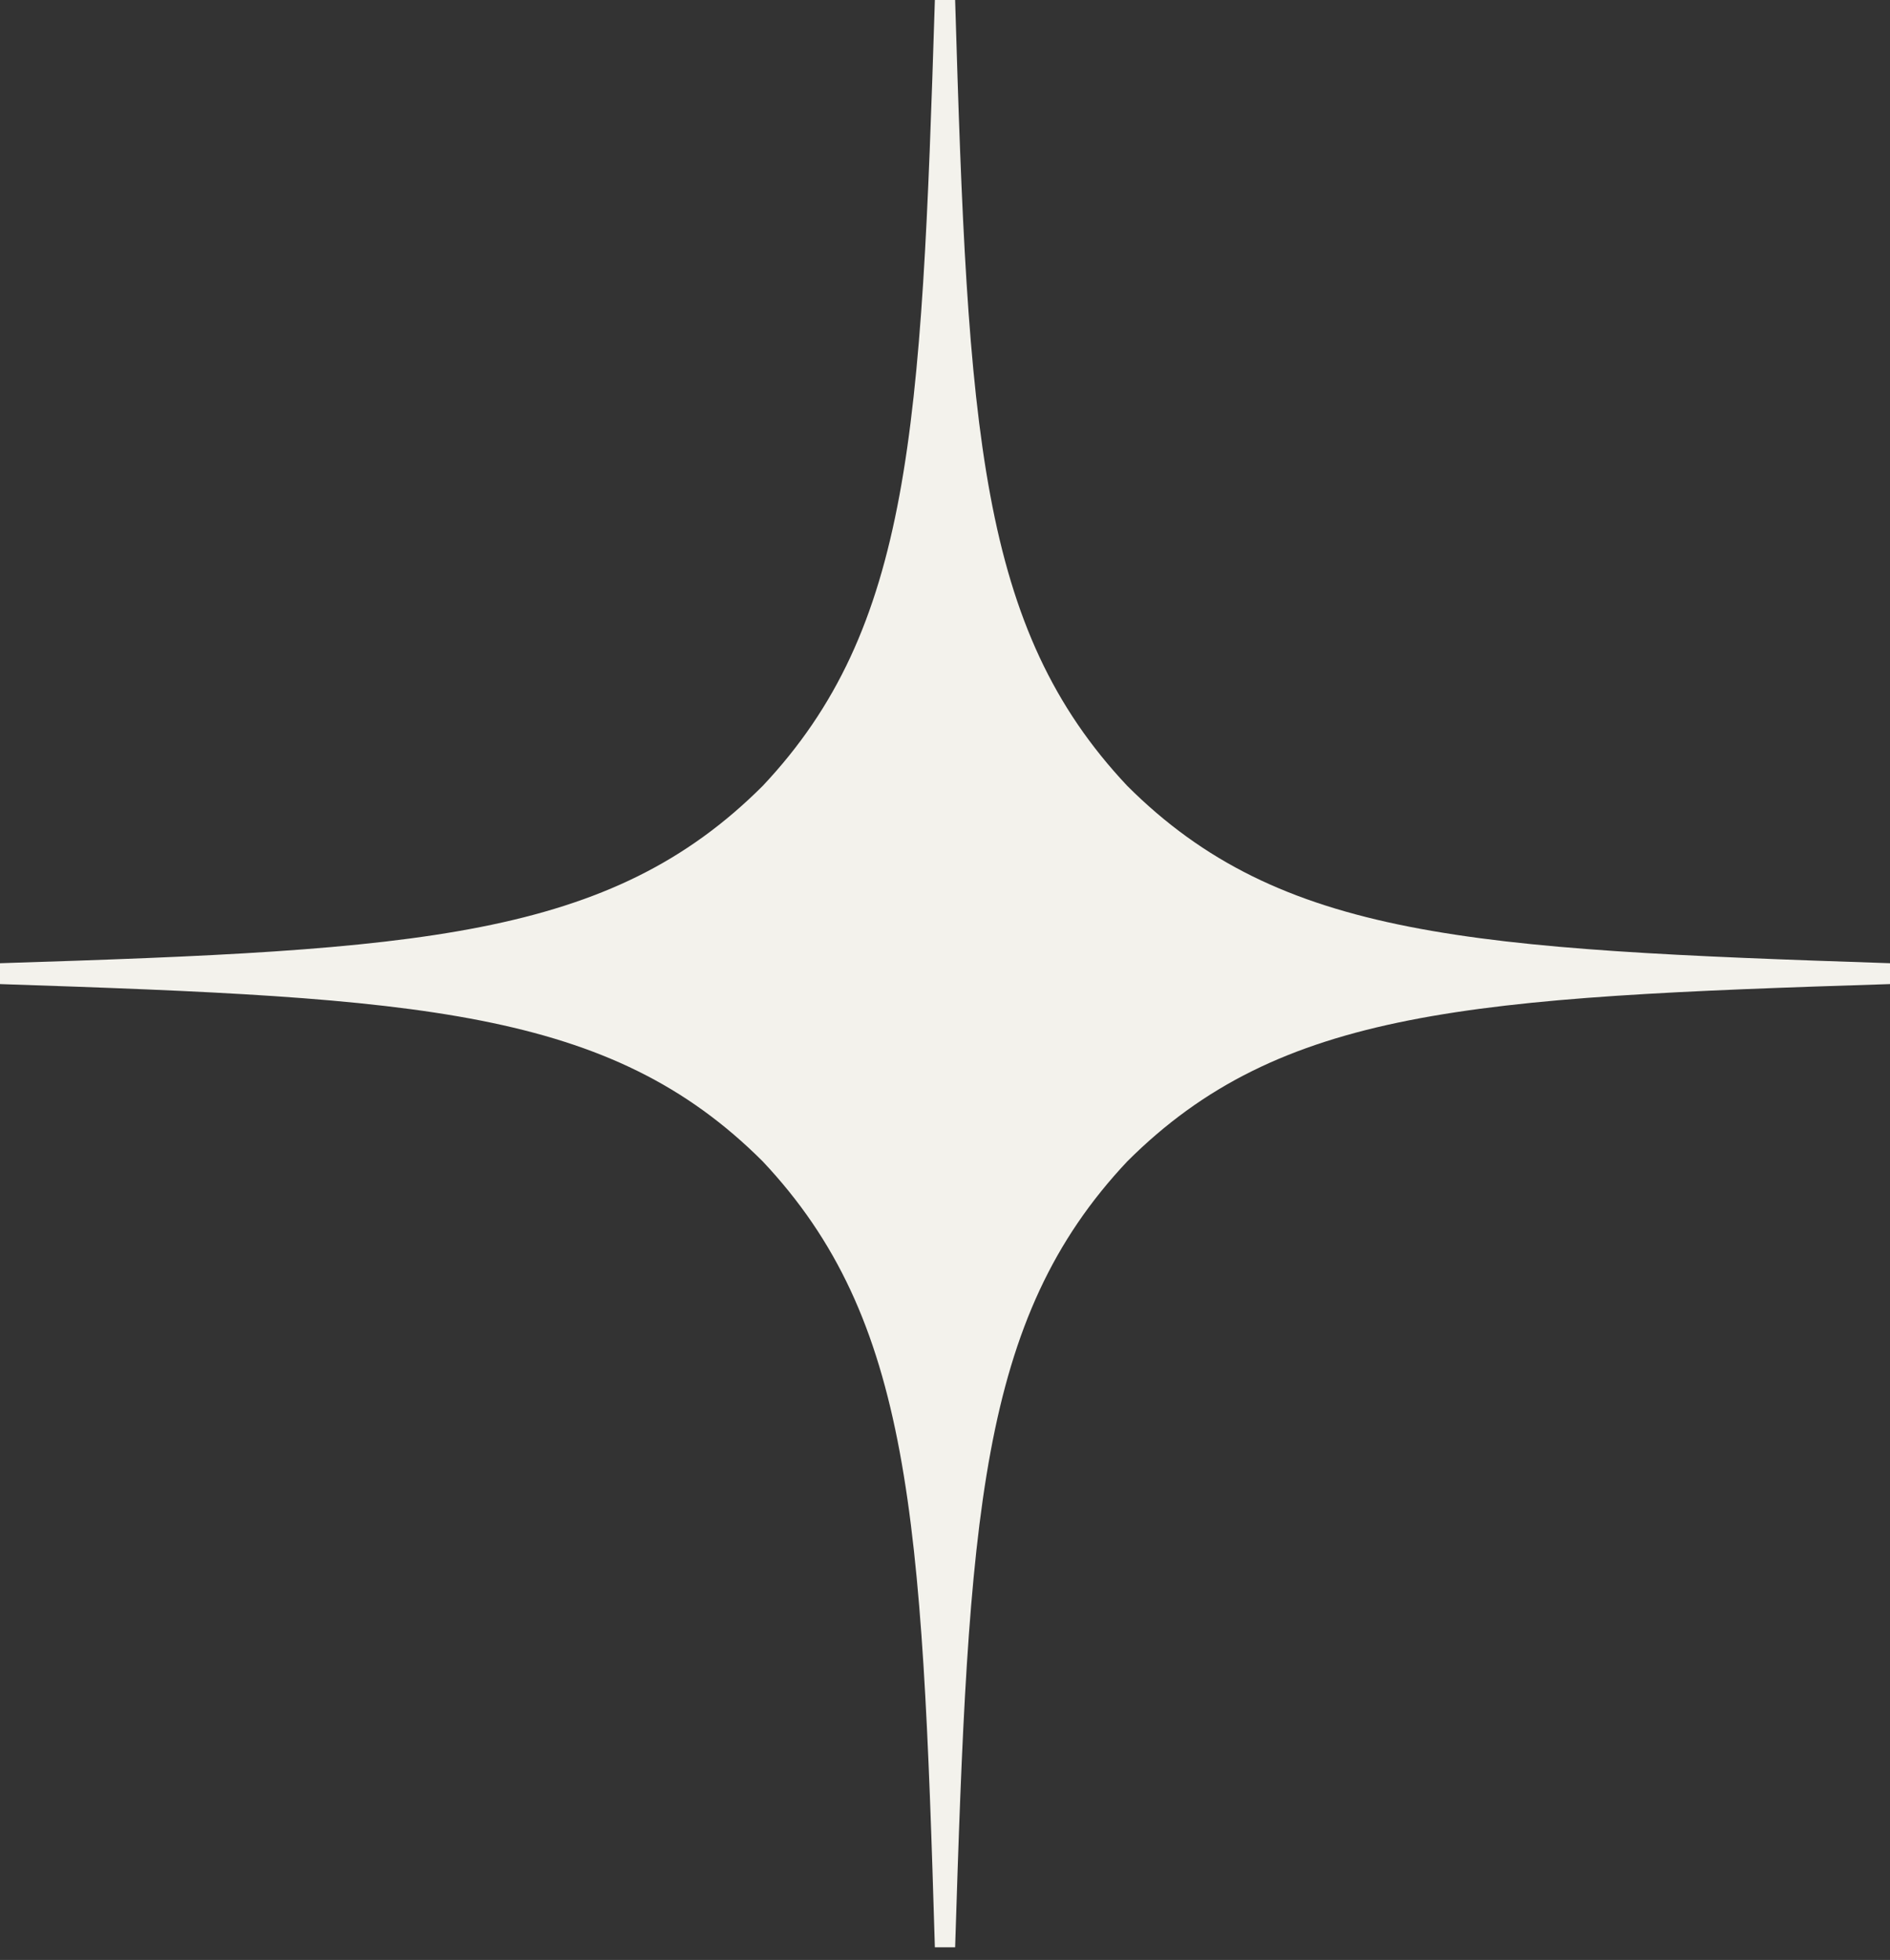
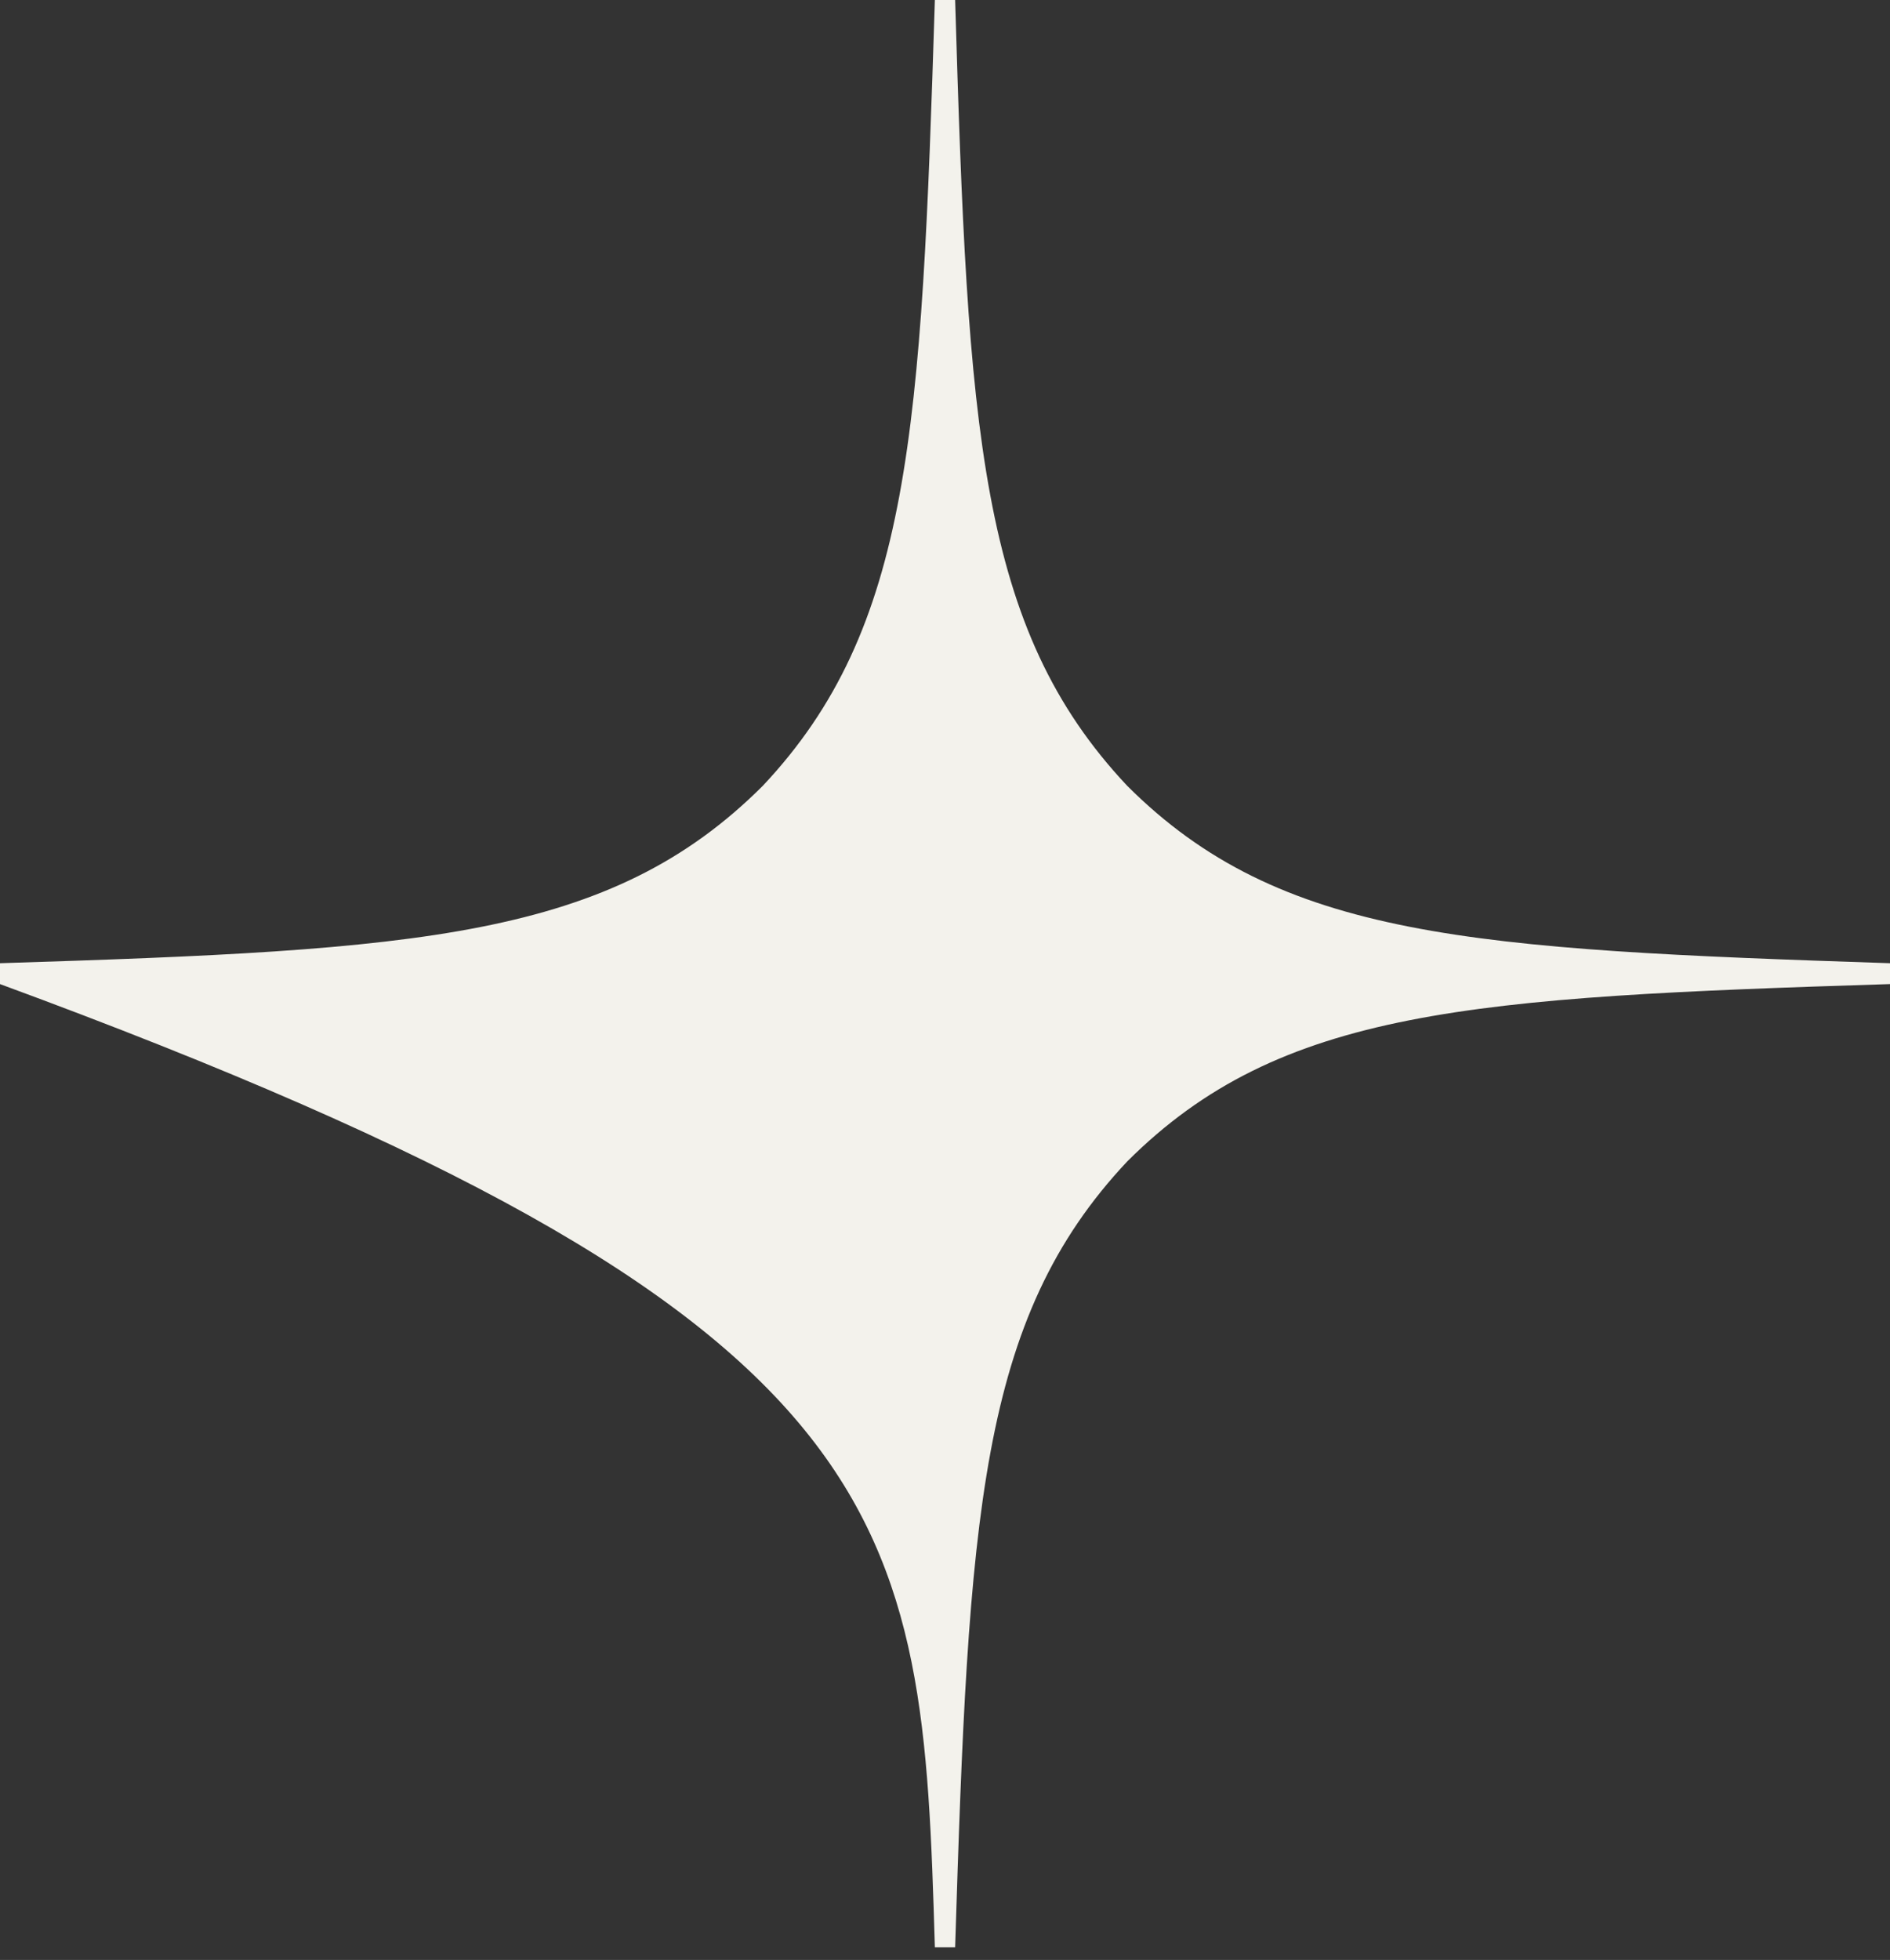
<svg xmlns="http://www.w3.org/2000/svg" width="136" height="141" viewBox="0 0 136 141" fill="none">
  <rect x="0" y="0" width="136" height="141" fill="#333333" stroke="none" />
-   <path d="M136 70.796V69.295C105.886 68.294 92.14 67.543 81.114 56.536C70.429 45.179 69.651 31.02 68.729 0H67.271C66.3 31.02 65.571 45.179 54.886 56.536C43.86 67.543 30.114 68.344 0 69.295V70.796C30.114 71.796 43.86 72.547 54.886 83.554C65.571 94.911 66.349 109.07 67.271 140.09H68.729C69.7 109.07 70.429 94.911 81.114 83.554C92.14 72.547 105.886 71.746 136 70.796Z" fill="#F3F2EC" />
+   <path d="M136 70.796V69.295C105.886 68.294 92.14 67.543 81.114 56.536C70.429 45.179 69.651 31.02 68.729 0H67.271C66.3 31.02 65.571 45.179 54.886 56.536C43.86 67.543 30.114 68.344 0 69.295V70.796C65.571 94.911 66.349 109.07 67.271 140.09H68.729C69.7 109.07 70.429 94.911 81.114 83.554C92.14 72.547 105.886 71.746 136 70.796Z" fill="#F3F2EC" />
</svg>